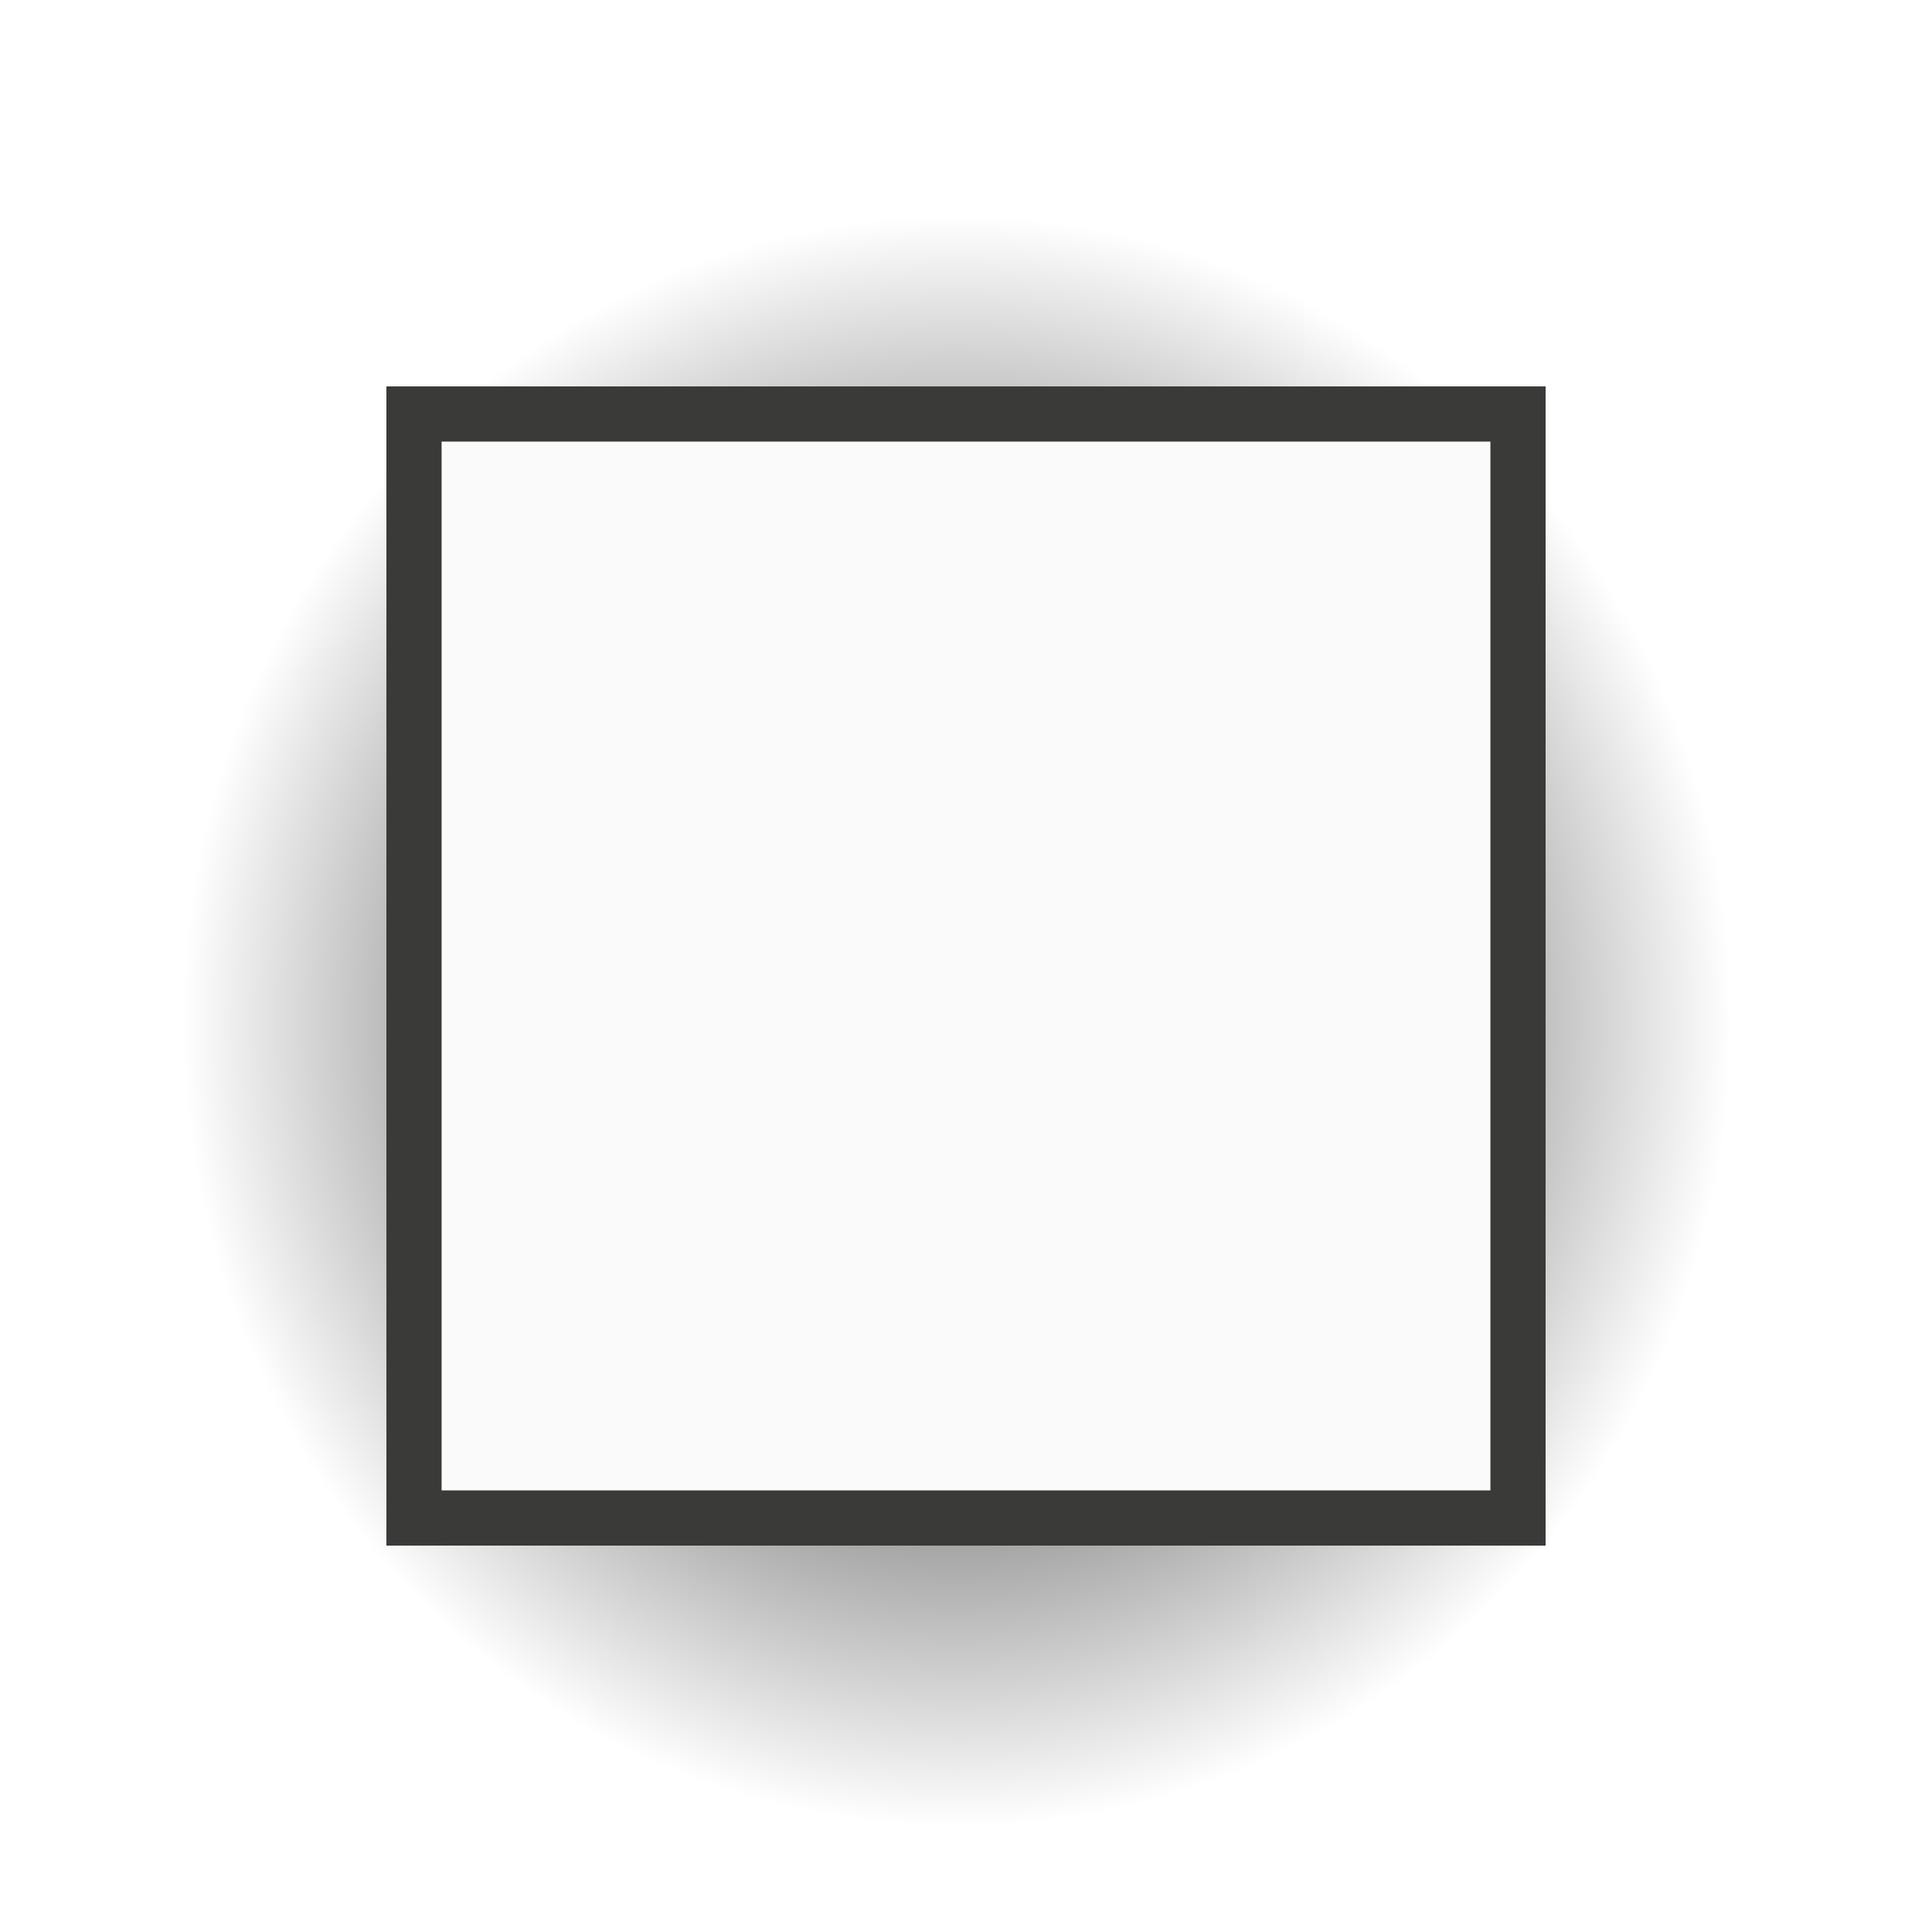
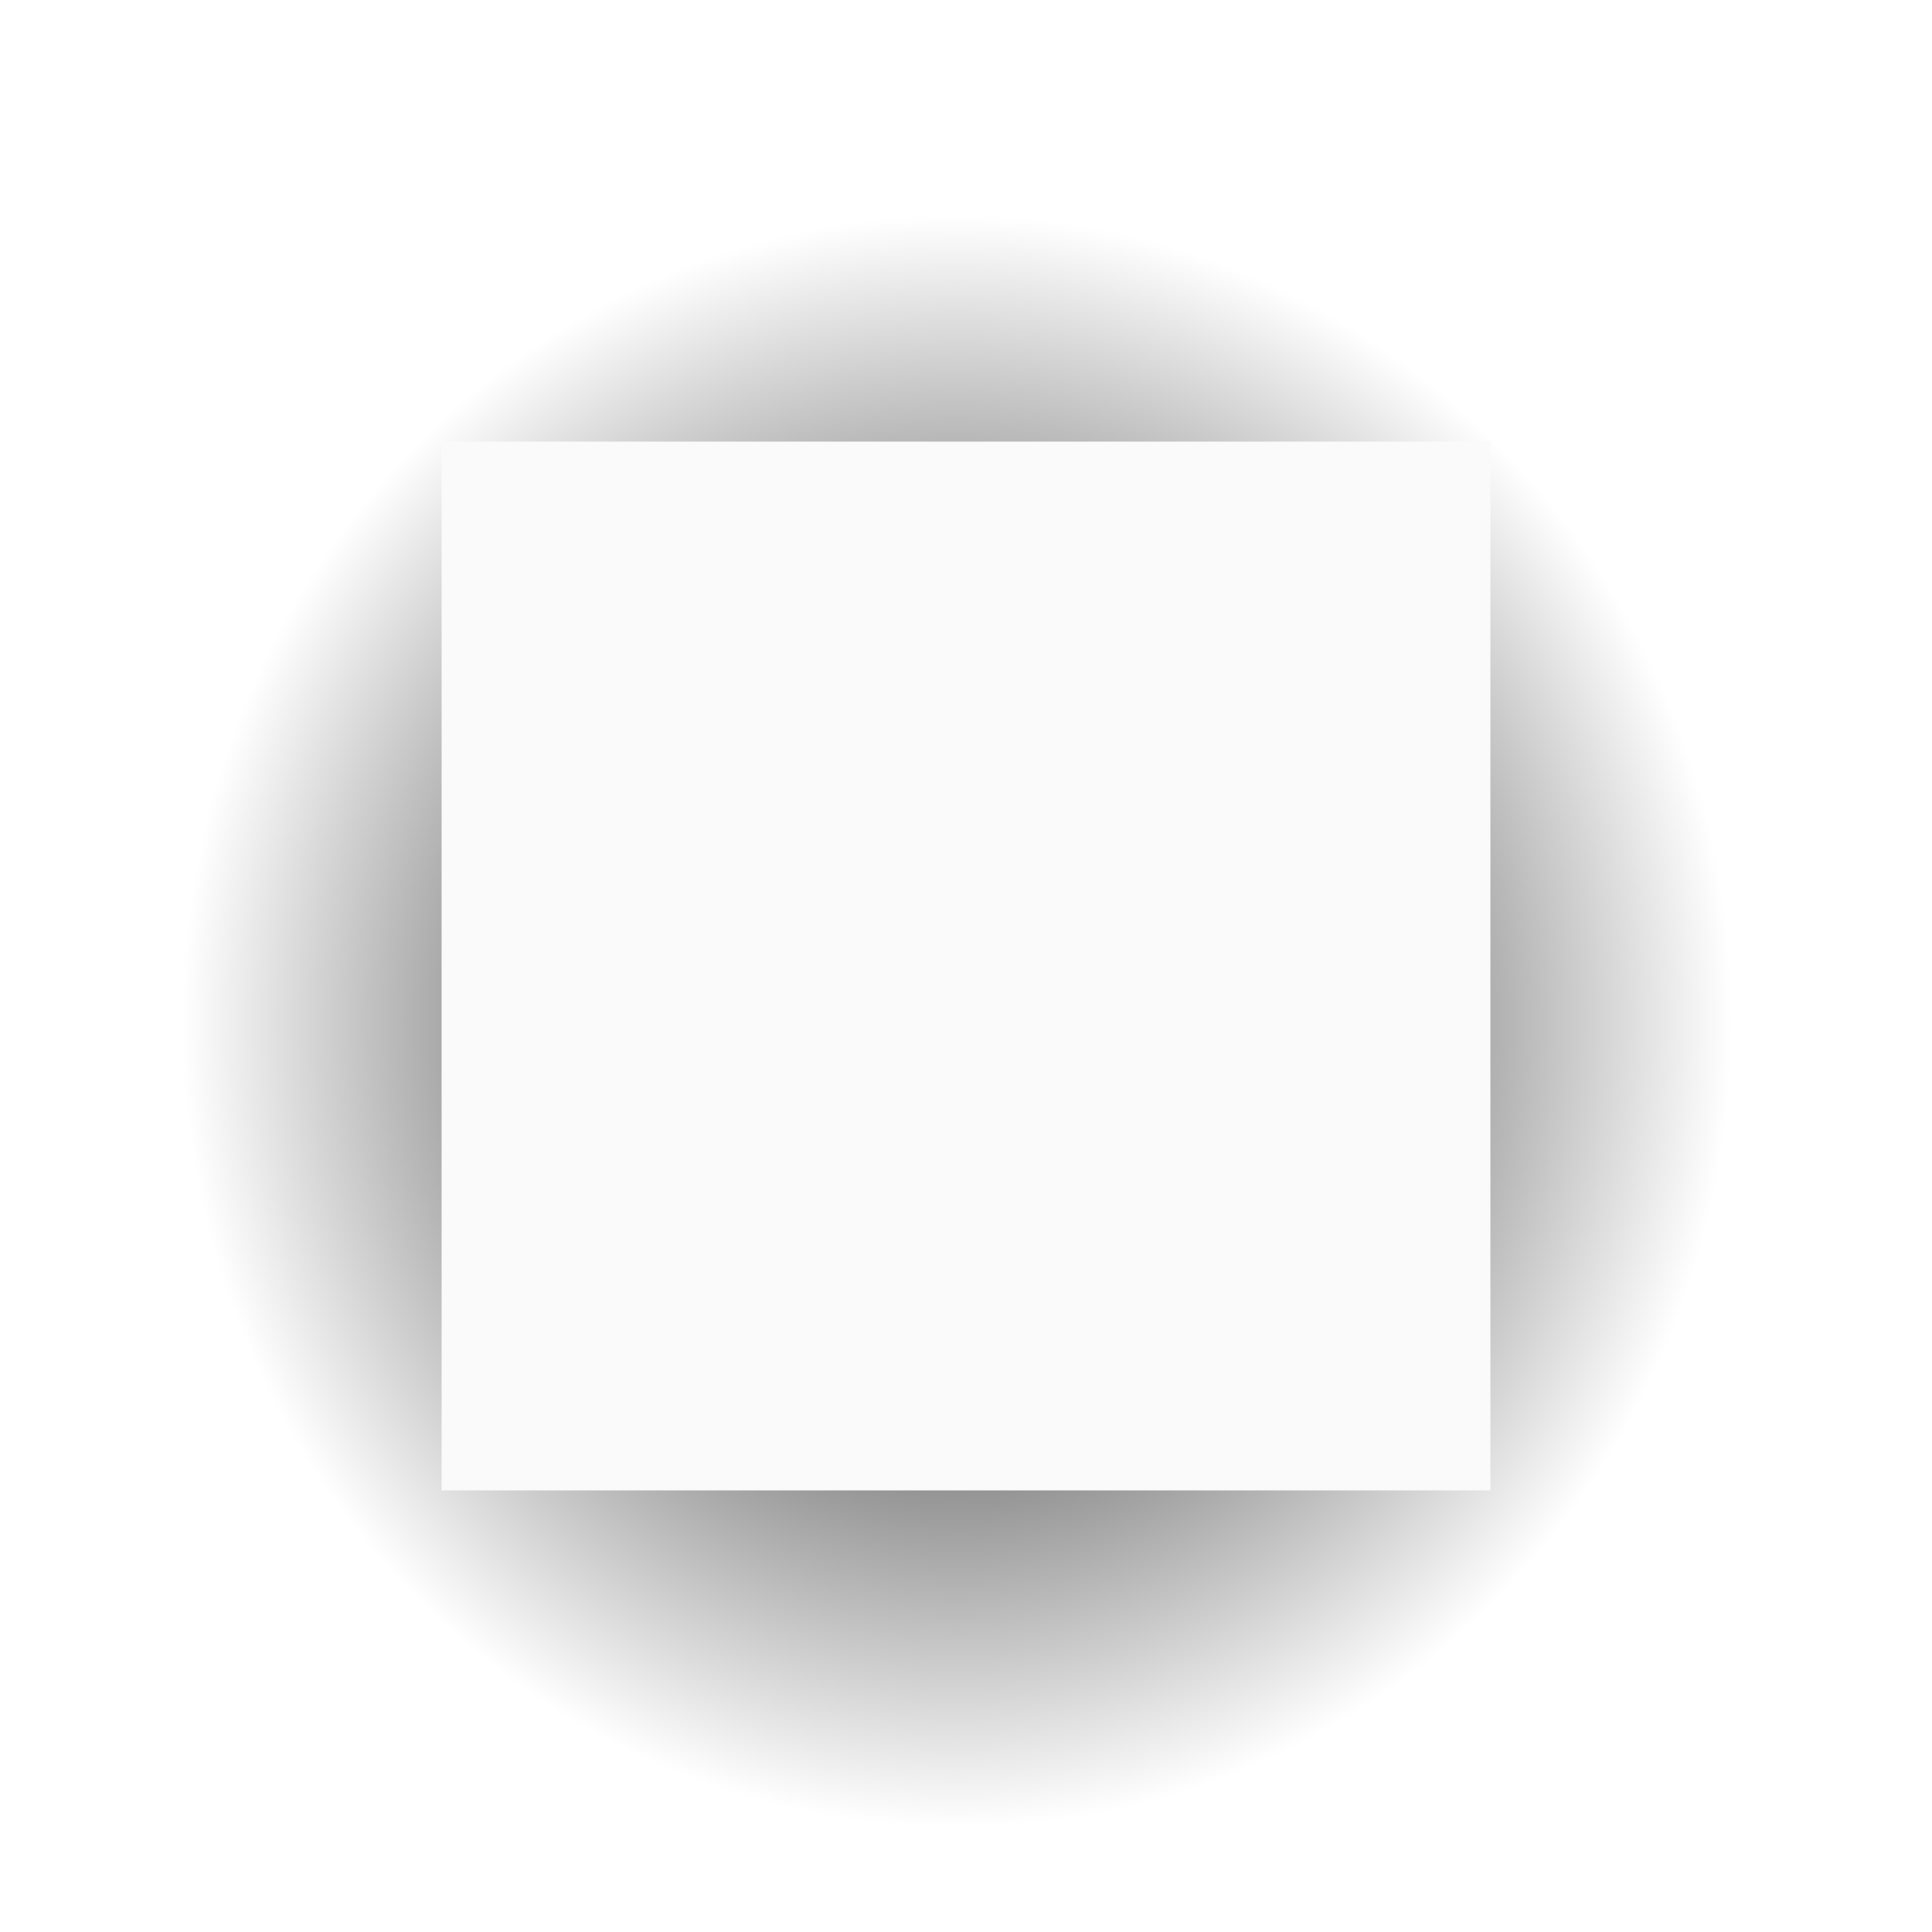
<svg xmlns="http://www.w3.org/2000/svg" height="35" viewBox="0 0 35 35" width="35">
  <radialGradient id="a" cx="17.378" cy="19.363" gradientTransform="matrix(.851 -.004 .004 .885 2.472 1.432)" gradientUnits="userSpaceOnUse" r="16.5">
    <stop offset="0" />
    <stop offset="1" stop-opacity="0" />
  </radialGradient>
  <path d="m0 0h35v35h-35z" fill="#fff" />
  <path d="m1 1v16.5 16.5h16.5 16.5v-16.5-16.5h-16.5z" fill="url(#a)" />
-   <path d="m7 7h21v21h-21z" fill="#3a3a38" />
-   <path d="m8 8h19v19h-19z" fill="#fafafa" />
+   <path d="m8 8h19v19h-19" fill="#fafafa" />
</svg>